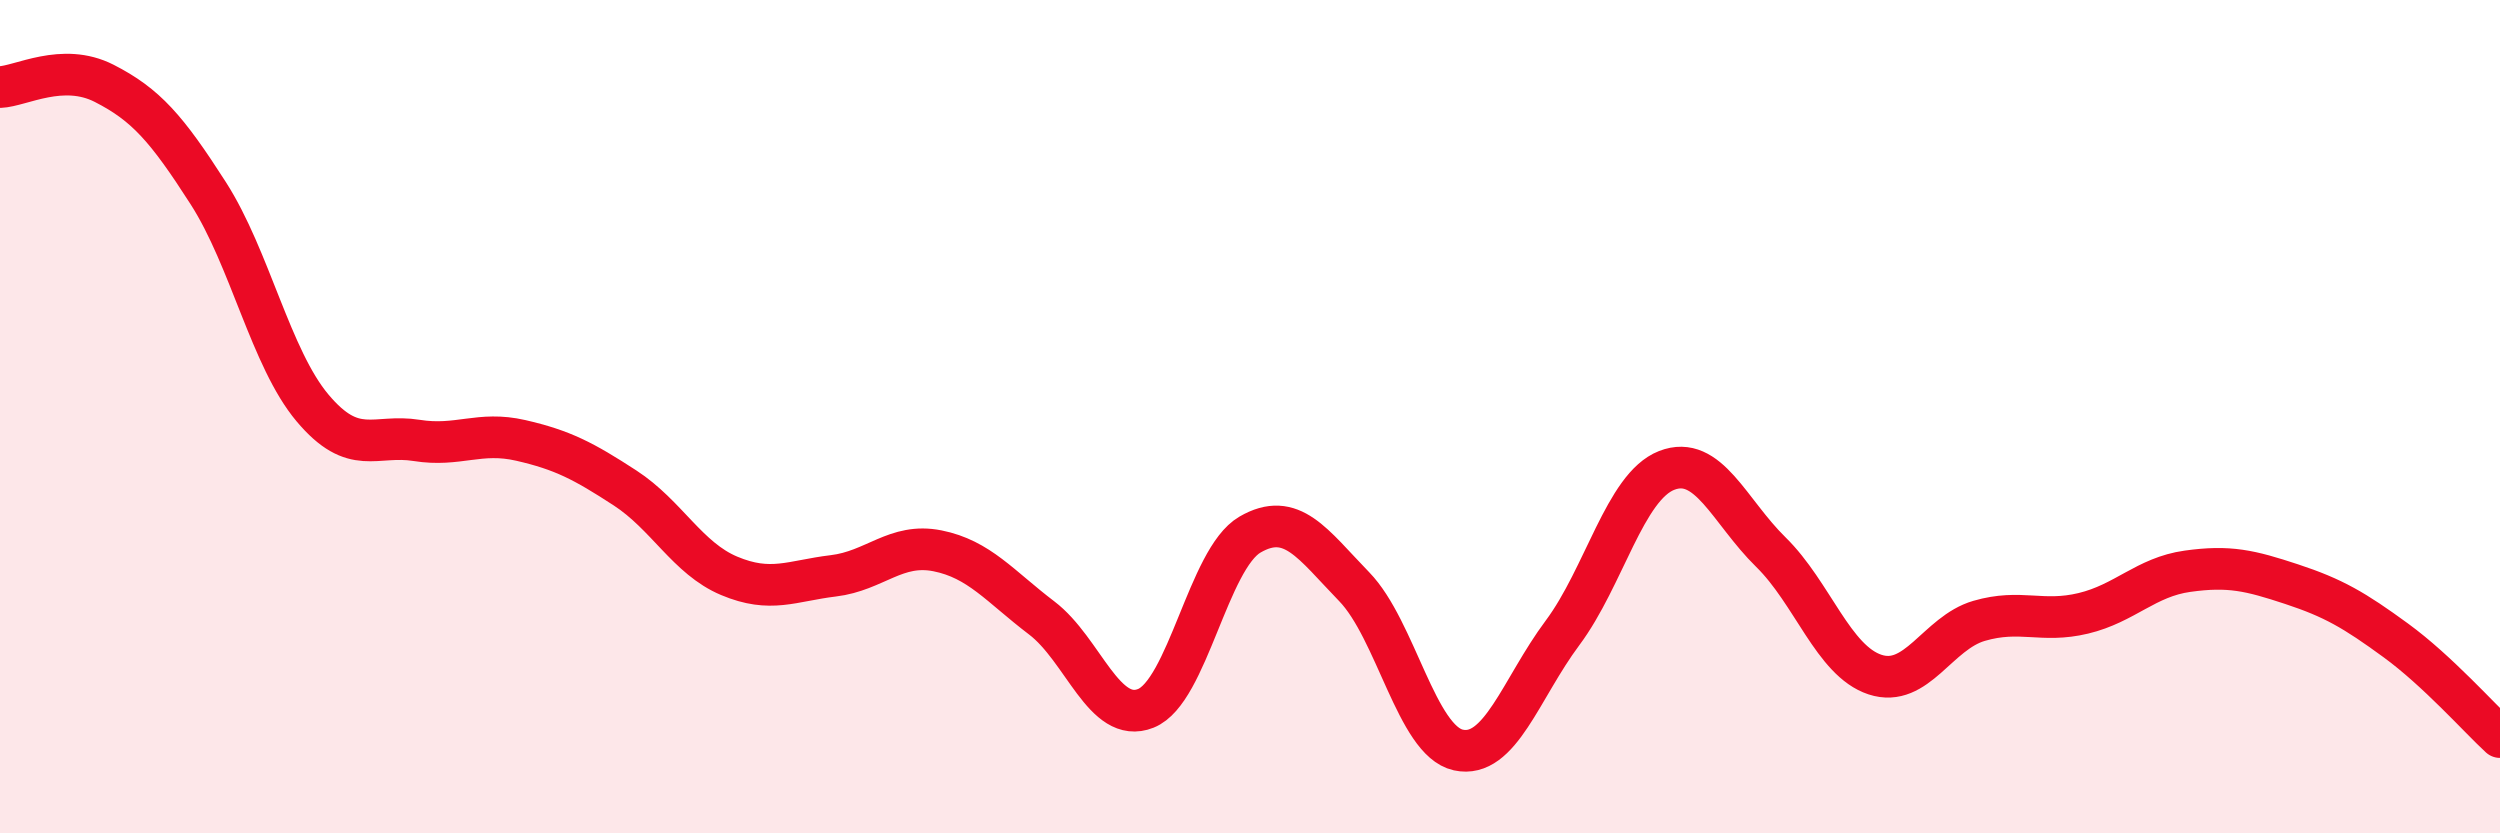
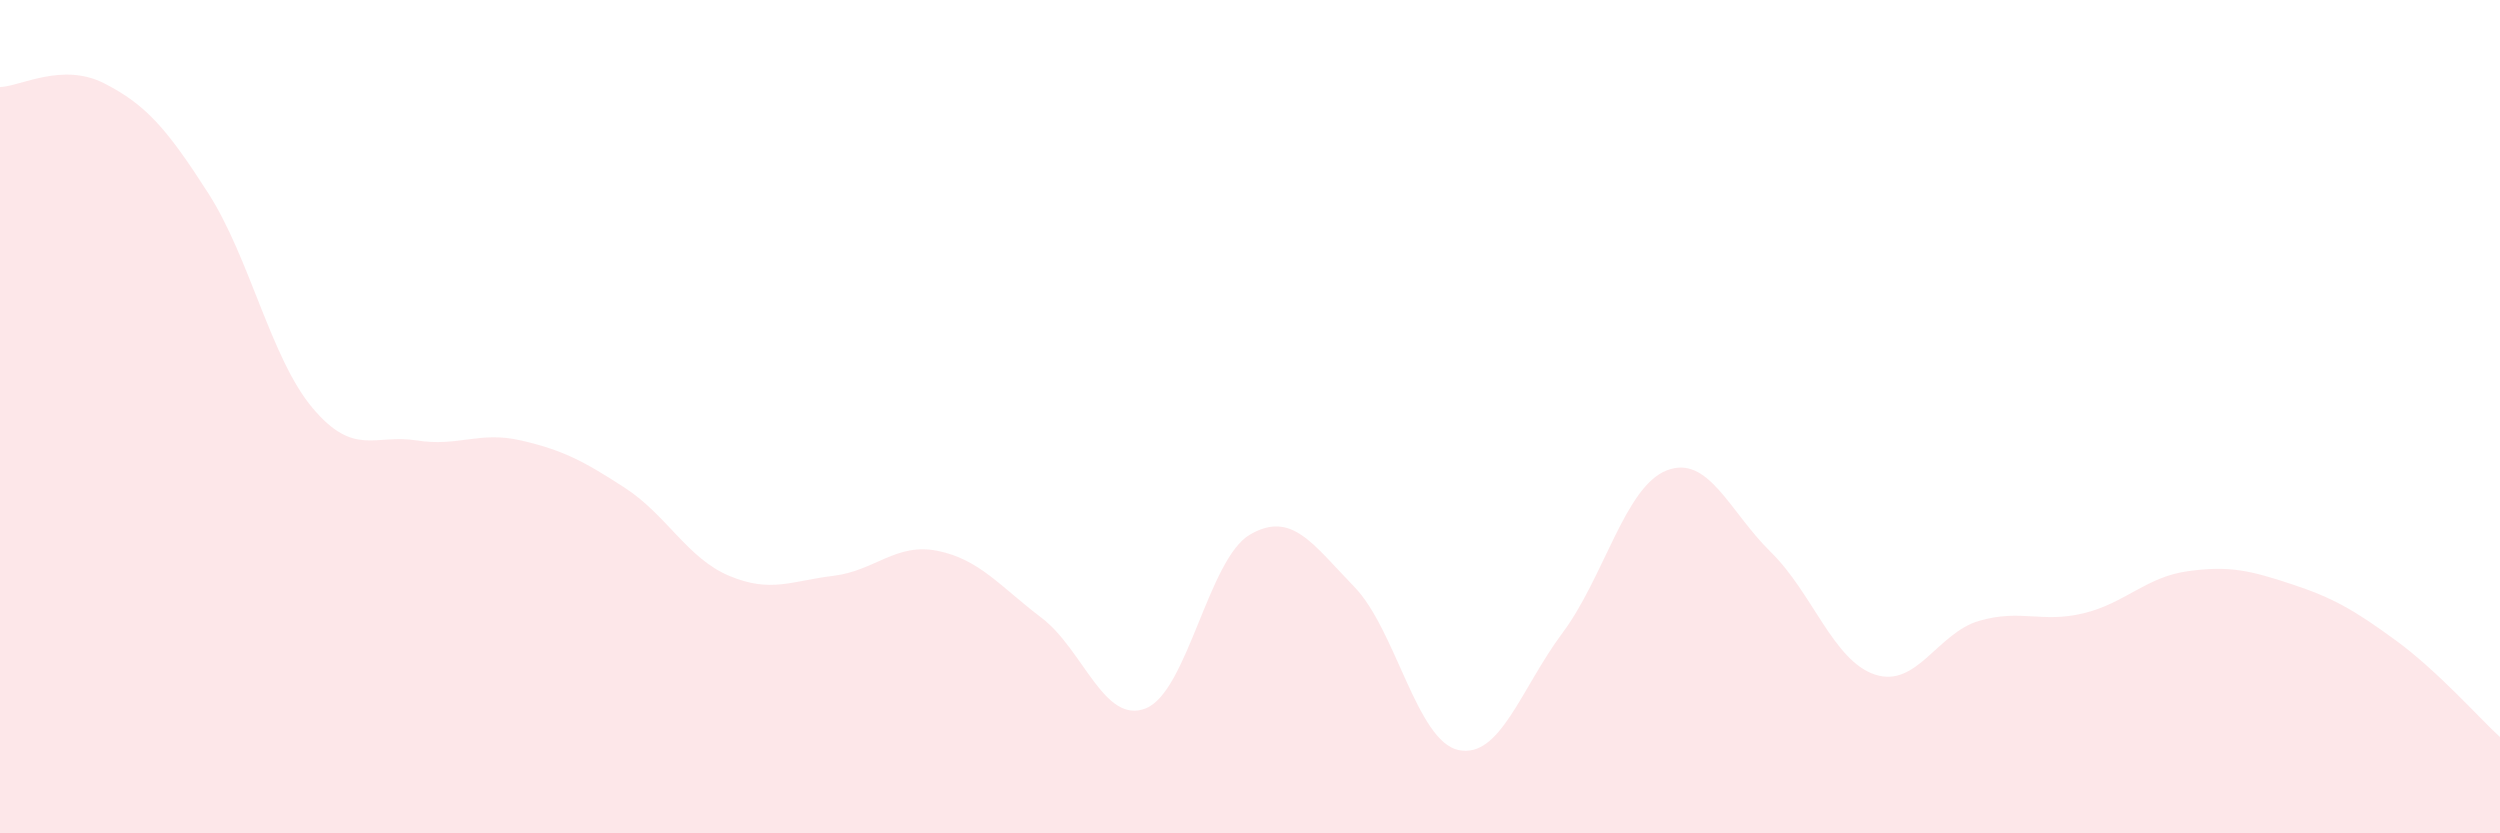
<svg xmlns="http://www.w3.org/2000/svg" width="60" height="20" viewBox="0 0 60 20">
  <path d="M 0,2.09 C 0.5,2.07 1.5,1.49 2.5,2 C 3.5,2.51 4,3.08 5,4.64 C 6,6.2 6.5,8.6 7.5,9.79 C 8.5,10.98 9,10.41 10,10.57 C 11,10.73 11.5,10.34 12.5,10.57 C 13.5,10.8 14,11.06 15,11.71 C 16,12.36 16.5,13.4 17.5,13.82 C 18.5,14.24 19,13.94 20,13.82 C 21,13.7 21.5,13.02 22.5,13.22 C 23.5,13.42 24,14.07 25,14.83 C 26,15.59 26.5,17.4 27.5,17 C 28.5,16.6 29,13.41 30,12.83 C 31,12.25 31.5,13.05 32.5,14.08 C 33.5,15.11 34,17.78 35,18 C 36,18.22 36.5,16.53 37.5,15.19 C 38.5,13.85 39,11.68 40,11.29 C 41,10.9 41.5,12.27 42.5,13.25 C 43.5,14.23 44,15.86 45,16.19 C 46,16.52 46.5,15.19 47.5,14.9 C 48.5,14.61 49,14.96 50,14.72 C 51,14.48 51.5,13.85 52.5,13.71 C 53.5,13.57 54,13.69 55,14.02 C 56,14.35 56.5,14.64 57.5,15.37 C 58.5,16.1 59.5,17.23 60,17.69L60 20L0 20Z" fill="#EB0A25" opacity="0.1" stroke-linecap="round" stroke-linejoin="round" />
-   <path d="M 0,2.09 C 0.5,2.07 1.5,1.49 2.5,2 C 3.5,2.51 4,3.08 5,4.64 C 6,6.2 6.5,8.6 7.5,9.79 C 8.5,10.98 9,10.41 10,10.57 C 11,10.73 11.5,10.34 12.5,10.57 C 13.5,10.8 14,11.06 15,11.71 C 16,12.36 16.5,13.4 17.5,13.82 C 18.5,14.24 19,13.94 20,13.82 C 21,13.7 21.5,13.02 22.5,13.22 C 23.5,13.42 24,14.07 25,14.83 C 26,15.59 26.5,17.4 27.5,17 C 28.5,16.6 29,13.41 30,12.83 C 31,12.25 31.5,13.05 32.5,14.08 C 33.5,15.11 34,17.78 35,18 C 36,18.22 36.5,16.53 37.5,15.19 C 38.5,13.85 39,11.68 40,11.29 C 41,10.9 41.5,12.27 42.5,13.25 C 43.5,14.23 44,15.86 45,16.19 C 46,16.52 46.5,15.19 47.5,14.9 C 48.5,14.61 49,14.96 50,14.72 C 51,14.48 51.5,13.85 52.5,13.71 C 53.5,13.57 54,13.69 55,14.02 C 56,14.35 56.5,14.64 57.5,15.37 C 58.5,16.1 59.5,17.23 60,17.69" stroke="#EB0A25" stroke-width="1" fill="none" stroke-linecap="round" stroke-linejoin="round" />
</svg>